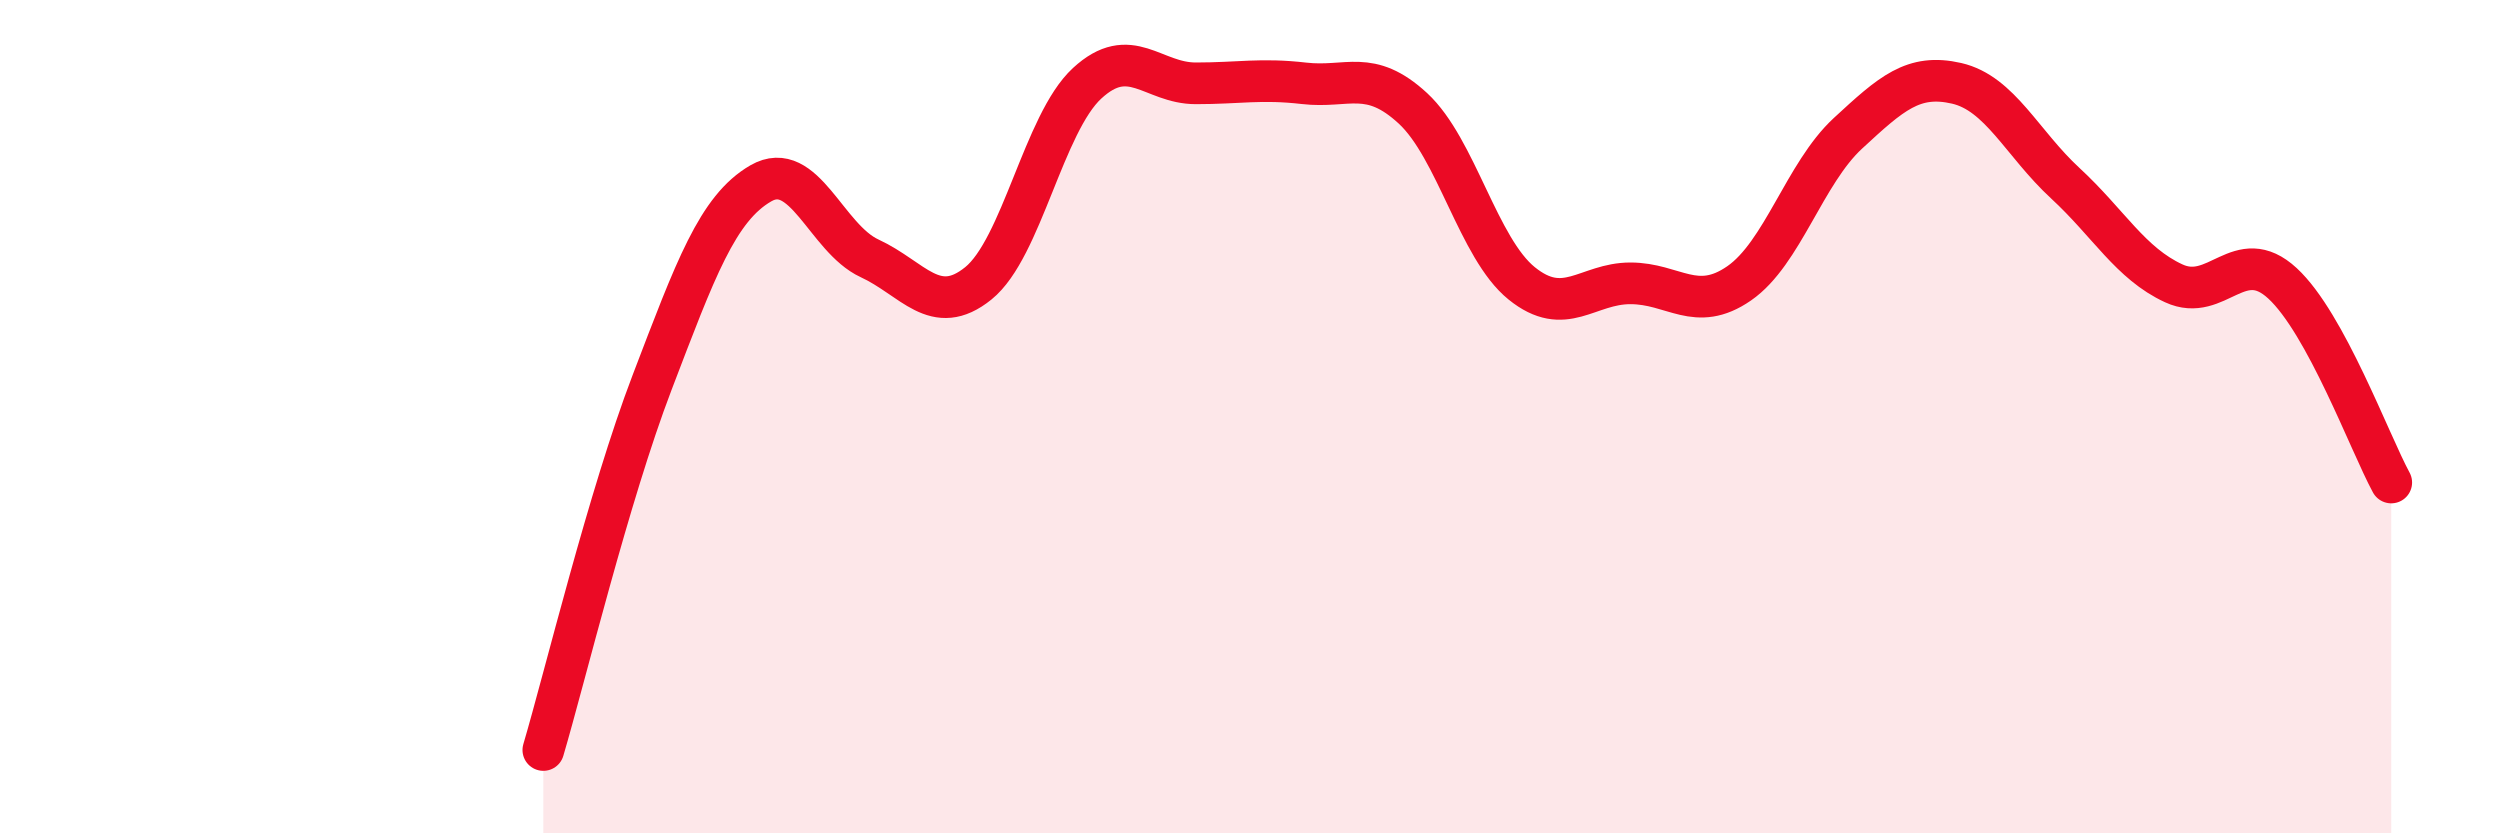
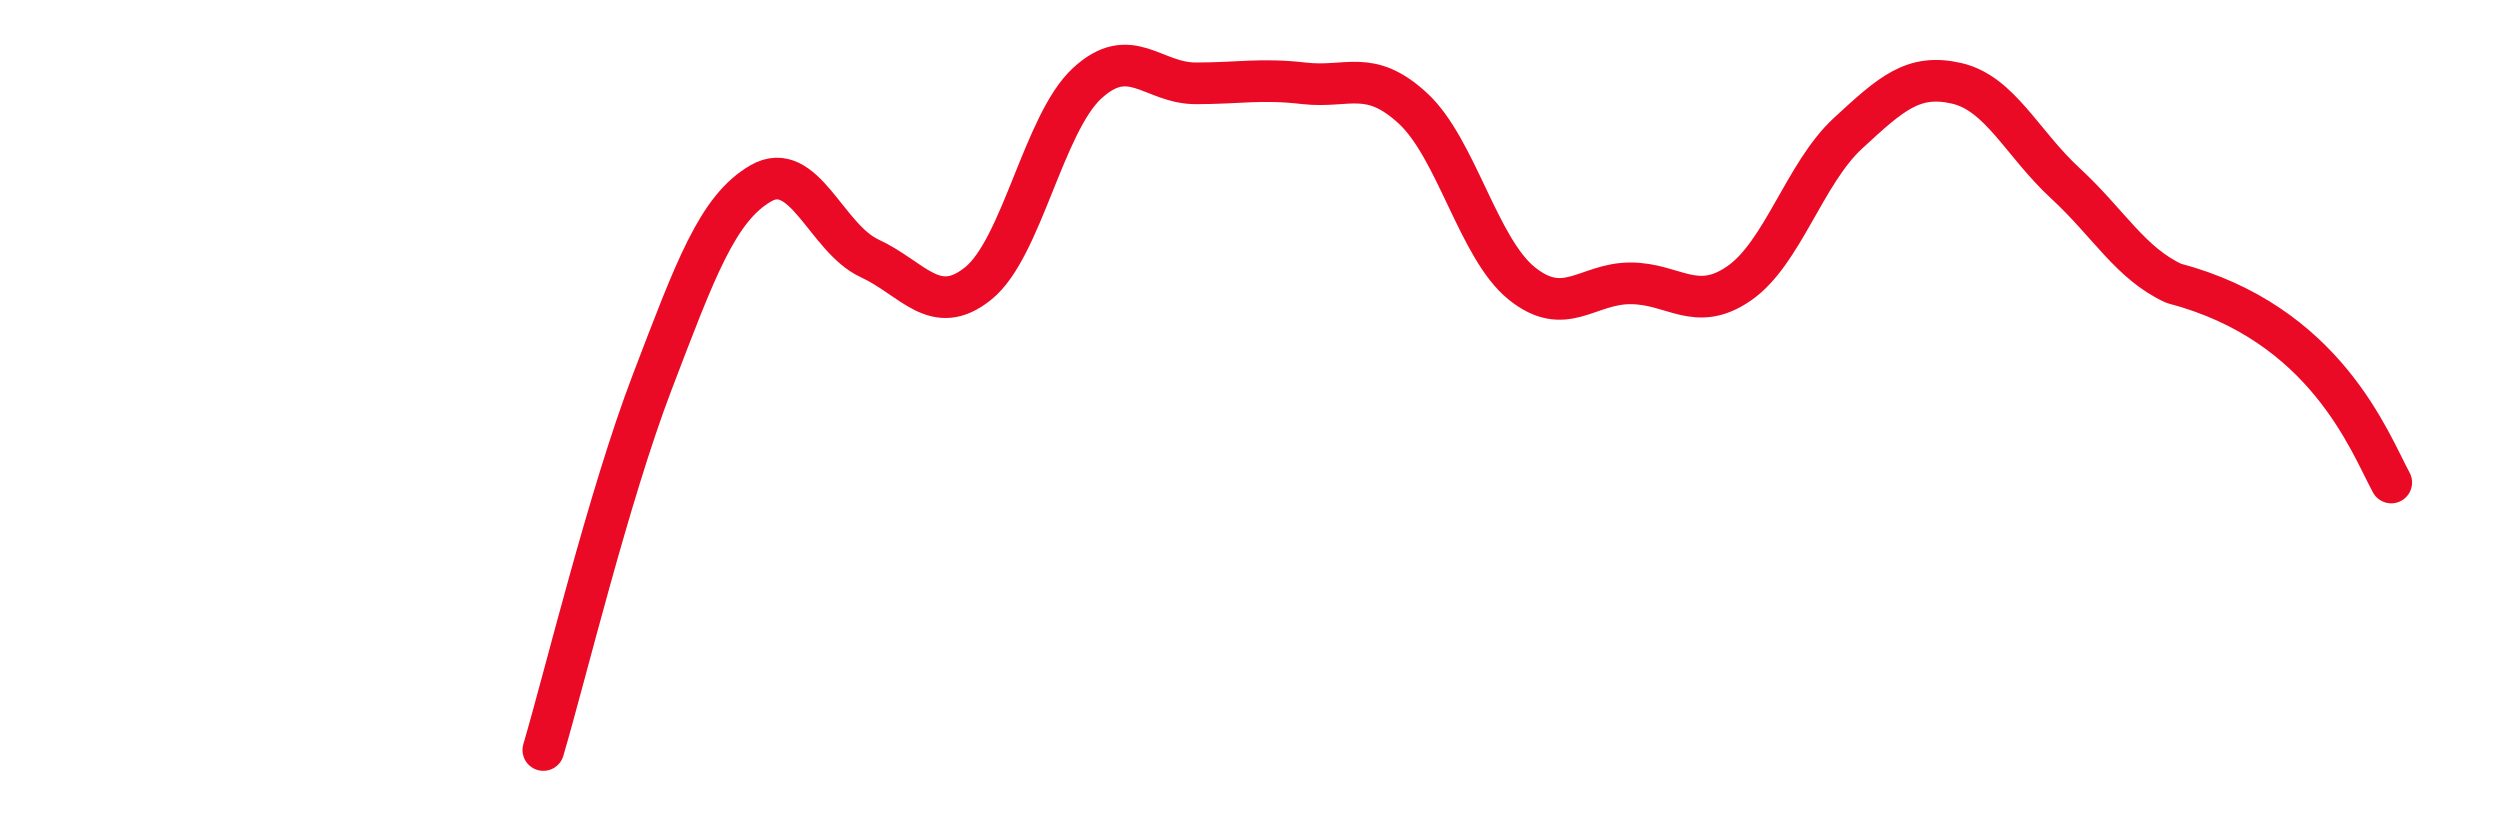
<svg xmlns="http://www.w3.org/2000/svg" width="60" height="20" viewBox="0 0 60 20">
-   <path d="M 13.04,18 C 13.56,16.24 14.61,11.9 15.65,9.18 C 16.69,6.46 17.22,5 18.26,4.4 C 19.3,3.8 19.83,5.72 20.87,6.2 C 21.91,6.68 22.44,7.64 23.48,6.8 C 24.52,5.96 25.05,2.96 26.09,2 C 27.13,1.04 27.66,2 28.7,2 C 29.74,2 30.26,1.88 31.3,2 C 32.34,2.12 32.87,1.64 33.91,2.6 C 34.95,3.56 35.48,5.96 36.52,6.8 C 37.56,7.64 38.09,6.8 39.13,6.8 C 40.17,6.8 40.7,7.52 41.74,6.8 C 42.78,6.08 43.31,4.16 44.35,3.2 C 45.39,2.24 45.92,1.76 46.96,2 C 48,2.24 48.53,3.44 49.57,4.4 C 50.61,5.36 51.13,6.32 52.17,6.8 C 53.21,7.28 53.74,5.84 54.78,6.8 C 55.82,7.76 56.87,10.62 57.39,11.58L57.39 20L13.04 20Z" fill="#EB0A25" opacity="0.1" stroke-linecap="round" stroke-linejoin="round" />
-   <path d="M 13.04,18 C 13.56,16.24 14.61,11.9 15.65,9.18 C 16.69,6.46 17.22,5 18.26,4.4 C 19.3,3.8 19.83,5.72 20.87,6.2 C 21.91,6.68 22.44,7.64 23.48,6.8 C 24.52,5.96 25.05,2.96 26.09,2 C 27.13,1.04 27.66,2 28.7,2 C 29.74,2 30.26,1.88 31.3,2 C 32.34,2.12 32.87,1.64 33.91,2.6 C 34.95,3.56 35.48,5.96 36.52,6.8 C 37.56,7.64 38.09,6.8 39.13,6.8 C 40.17,6.8 40.7,7.52 41.74,6.8 C 42.78,6.08 43.31,4.16 44.35,3.2 C 45.39,2.24 45.92,1.76 46.96,2 C 48,2.24 48.53,3.44 49.57,4.4 C 50.61,5.36 51.13,6.32 52.17,6.8 C 53.21,7.28 53.74,5.84 54.78,6.8 C 55.82,7.76 56.87,10.62 57.39,11.58" stroke="#EB0A25" stroke-width="1" fill="none" stroke-linecap="round" stroke-linejoin="round" />
+   <path d="M 13.04,18 C 13.56,16.24 14.61,11.9 15.65,9.18 C 16.69,6.46 17.22,5 18.26,4.4 C 19.3,3.8 19.83,5.72 20.87,6.2 C 21.91,6.68 22.44,7.64 23.48,6.8 C 24.52,5.96 25.05,2.96 26.09,2 C 27.13,1.04 27.66,2 28.7,2 C 29.74,2 30.26,1.88 31.3,2 C 32.34,2.12 32.87,1.64 33.91,2.6 C 34.95,3.56 35.48,5.96 36.52,6.8 C 37.56,7.64 38.09,6.8 39.13,6.8 C 40.17,6.8 40.7,7.52 41.74,6.8 C 42.78,6.08 43.31,4.16 44.35,3.2 C 45.39,2.24 45.92,1.76 46.96,2 C 48,2.24 48.53,3.44 49.57,4.4 C 50.61,5.36 51.13,6.32 52.17,6.8 C 55.82,7.76 56.87,10.62 57.39,11.58" stroke="#EB0A25" stroke-width="1" fill="none" stroke-linecap="round" stroke-linejoin="round" />
</svg>